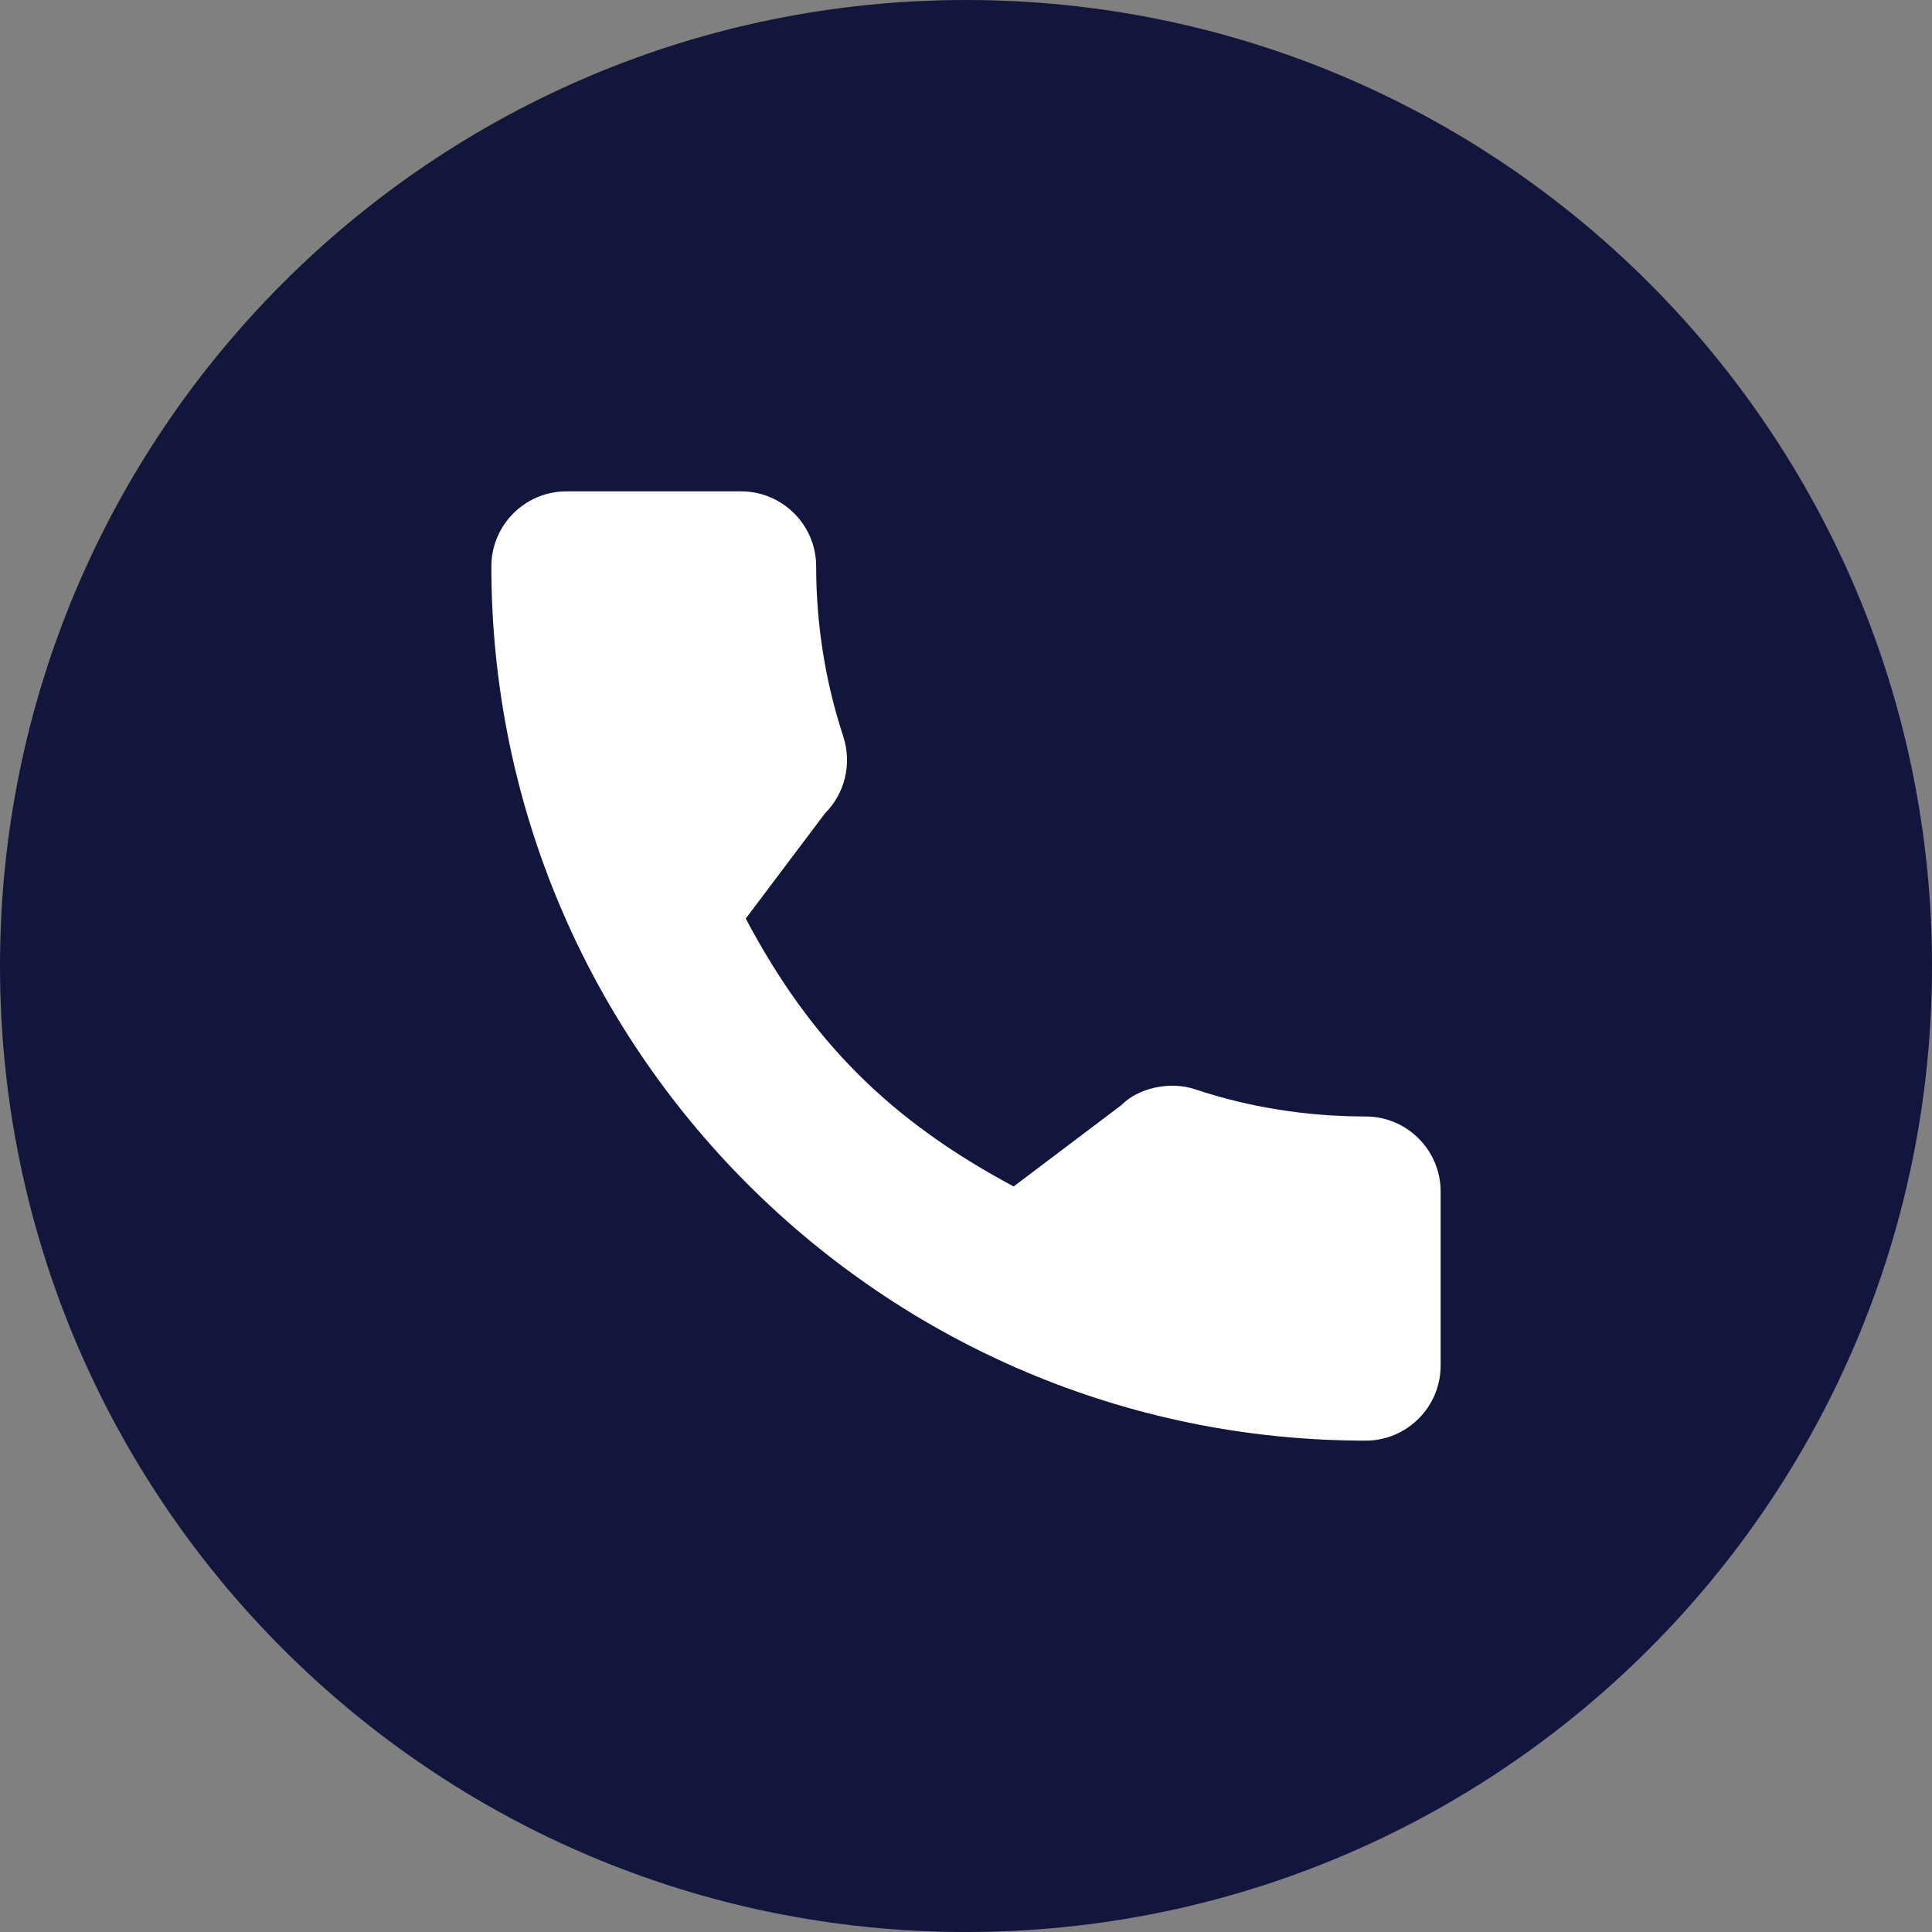
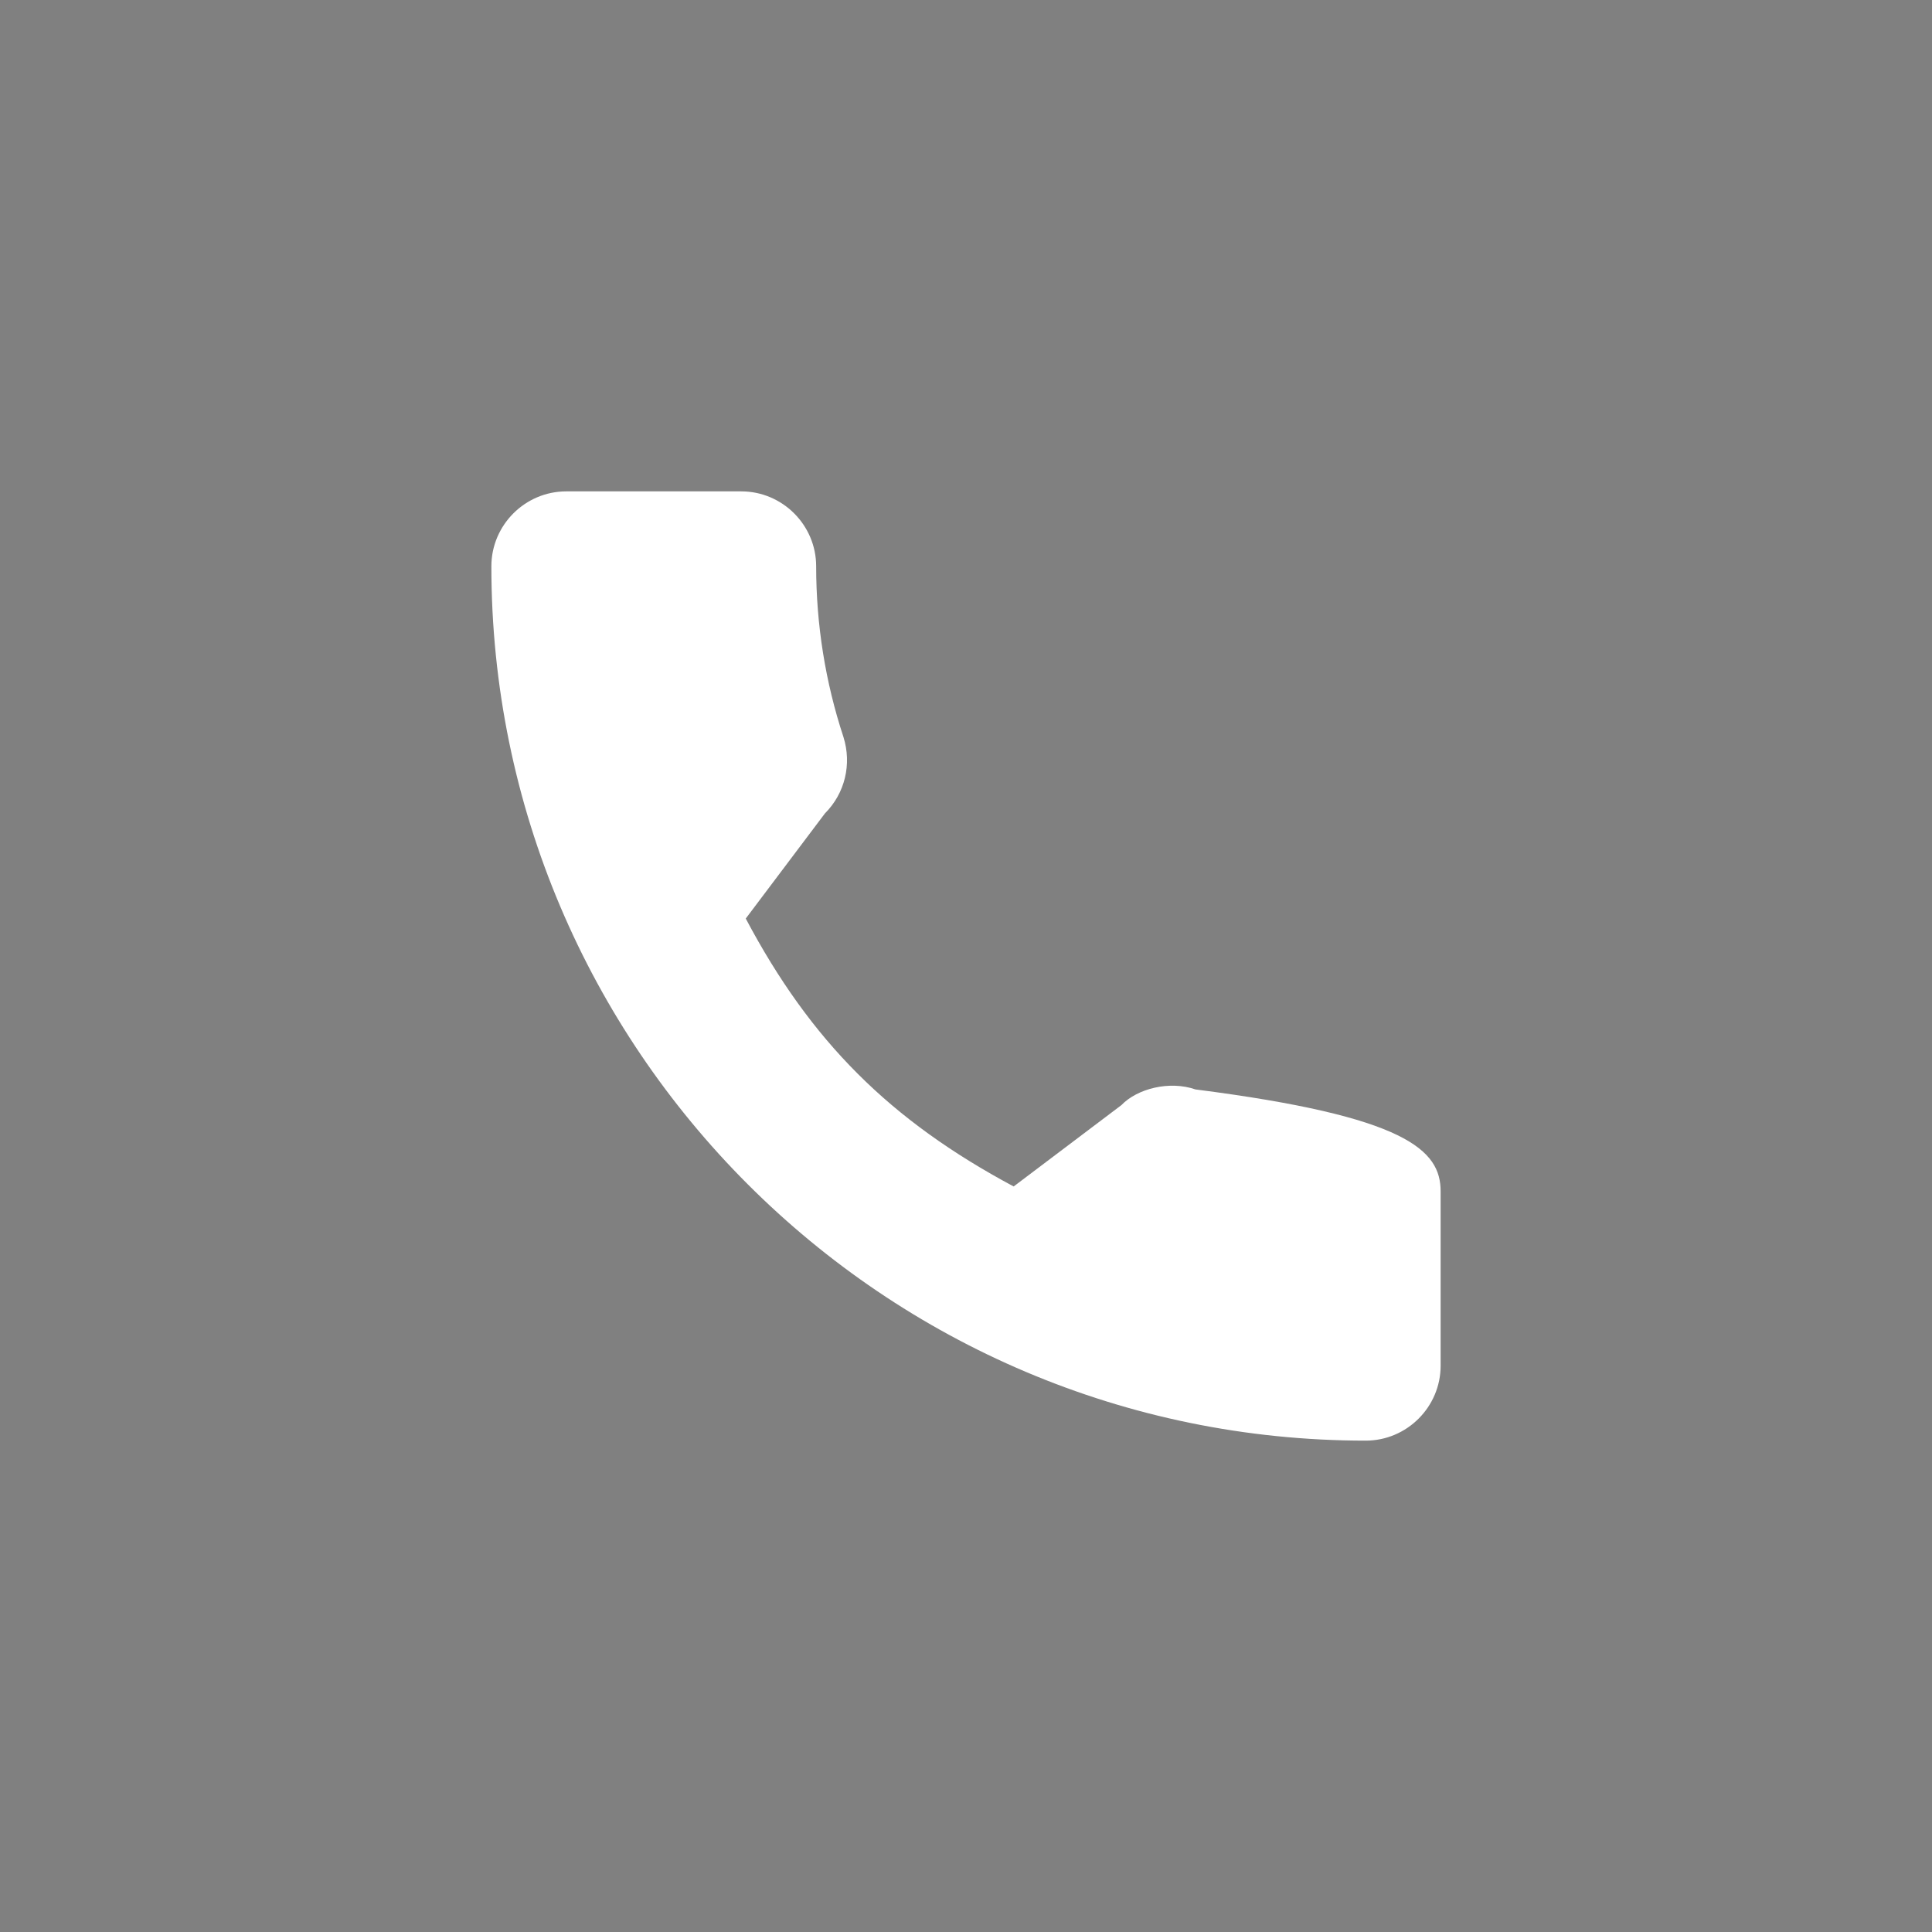
<svg xmlns="http://www.w3.org/2000/svg" width="90" height="90" viewBox="0 0 90 90" fill="none">
  <rect x="0" y="0" width="90" height="90" fill="#808080" stroke="none" />
  <g clip-path="url(#clip0_610_444)">
-     <path d="M45 0C20.15 0 0 20.15 0 45C0 69.85 20.15 90 45 90C69.85 90 90 69.85 90 45C90 20.15 69.85 0 45 0Z" fill="#12163C" />
-     <path d="M67.11 63.62C67.11 65.54 65.54 67.11 63.62 67.11C41.16 67.11 22.89 48.84 22.89 26.38C22.89 24.46 24.46 22.89 26.38 22.89H34.53C36.45 22.89 38.02 24.46 38.02 26.38C38.02 29.1 38.45 31.78 39.29 34.33C39.69 35.6 39.36 36.96 38.43 37.89L34.74 42.79C37.77 48.51 41.46 52.19 47.22 55.27L52.24 51.48C52.98 50.71 54.48 50.33 55.69 50.75C58.22 51.59 60.89 52.01 63.62 52.01C65.54 52.01 67.11 53.58 67.11 55.5V63.62Z" fill="white" />
+     <path d="M67.11 63.62C67.11 65.54 65.54 67.11 63.62 67.11C41.16 67.11 22.89 48.84 22.89 26.38C22.89 24.46 24.46 22.89 26.38 22.89H34.53C36.45 22.89 38.02 24.46 38.02 26.38C38.02 29.1 38.45 31.78 39.29 34.33C39.69 35.6 39.36 36.96 38.43 37.89L34.74 42.79C37.77 48.51 41.46 52.19 47.22 55.27L52.24 51.48C52.98 50.71 54.48 50.33 55.69 50.75C65.54 52.01 67.11 53.58 67.11 55.5V63.62Z" fill="white" />
  </g>
  <defs>
    <clipPath id="clip0_610_444">
      <rect width="90" height="90" fill="white" />
    </clipPath>
  </defs>
</svg>